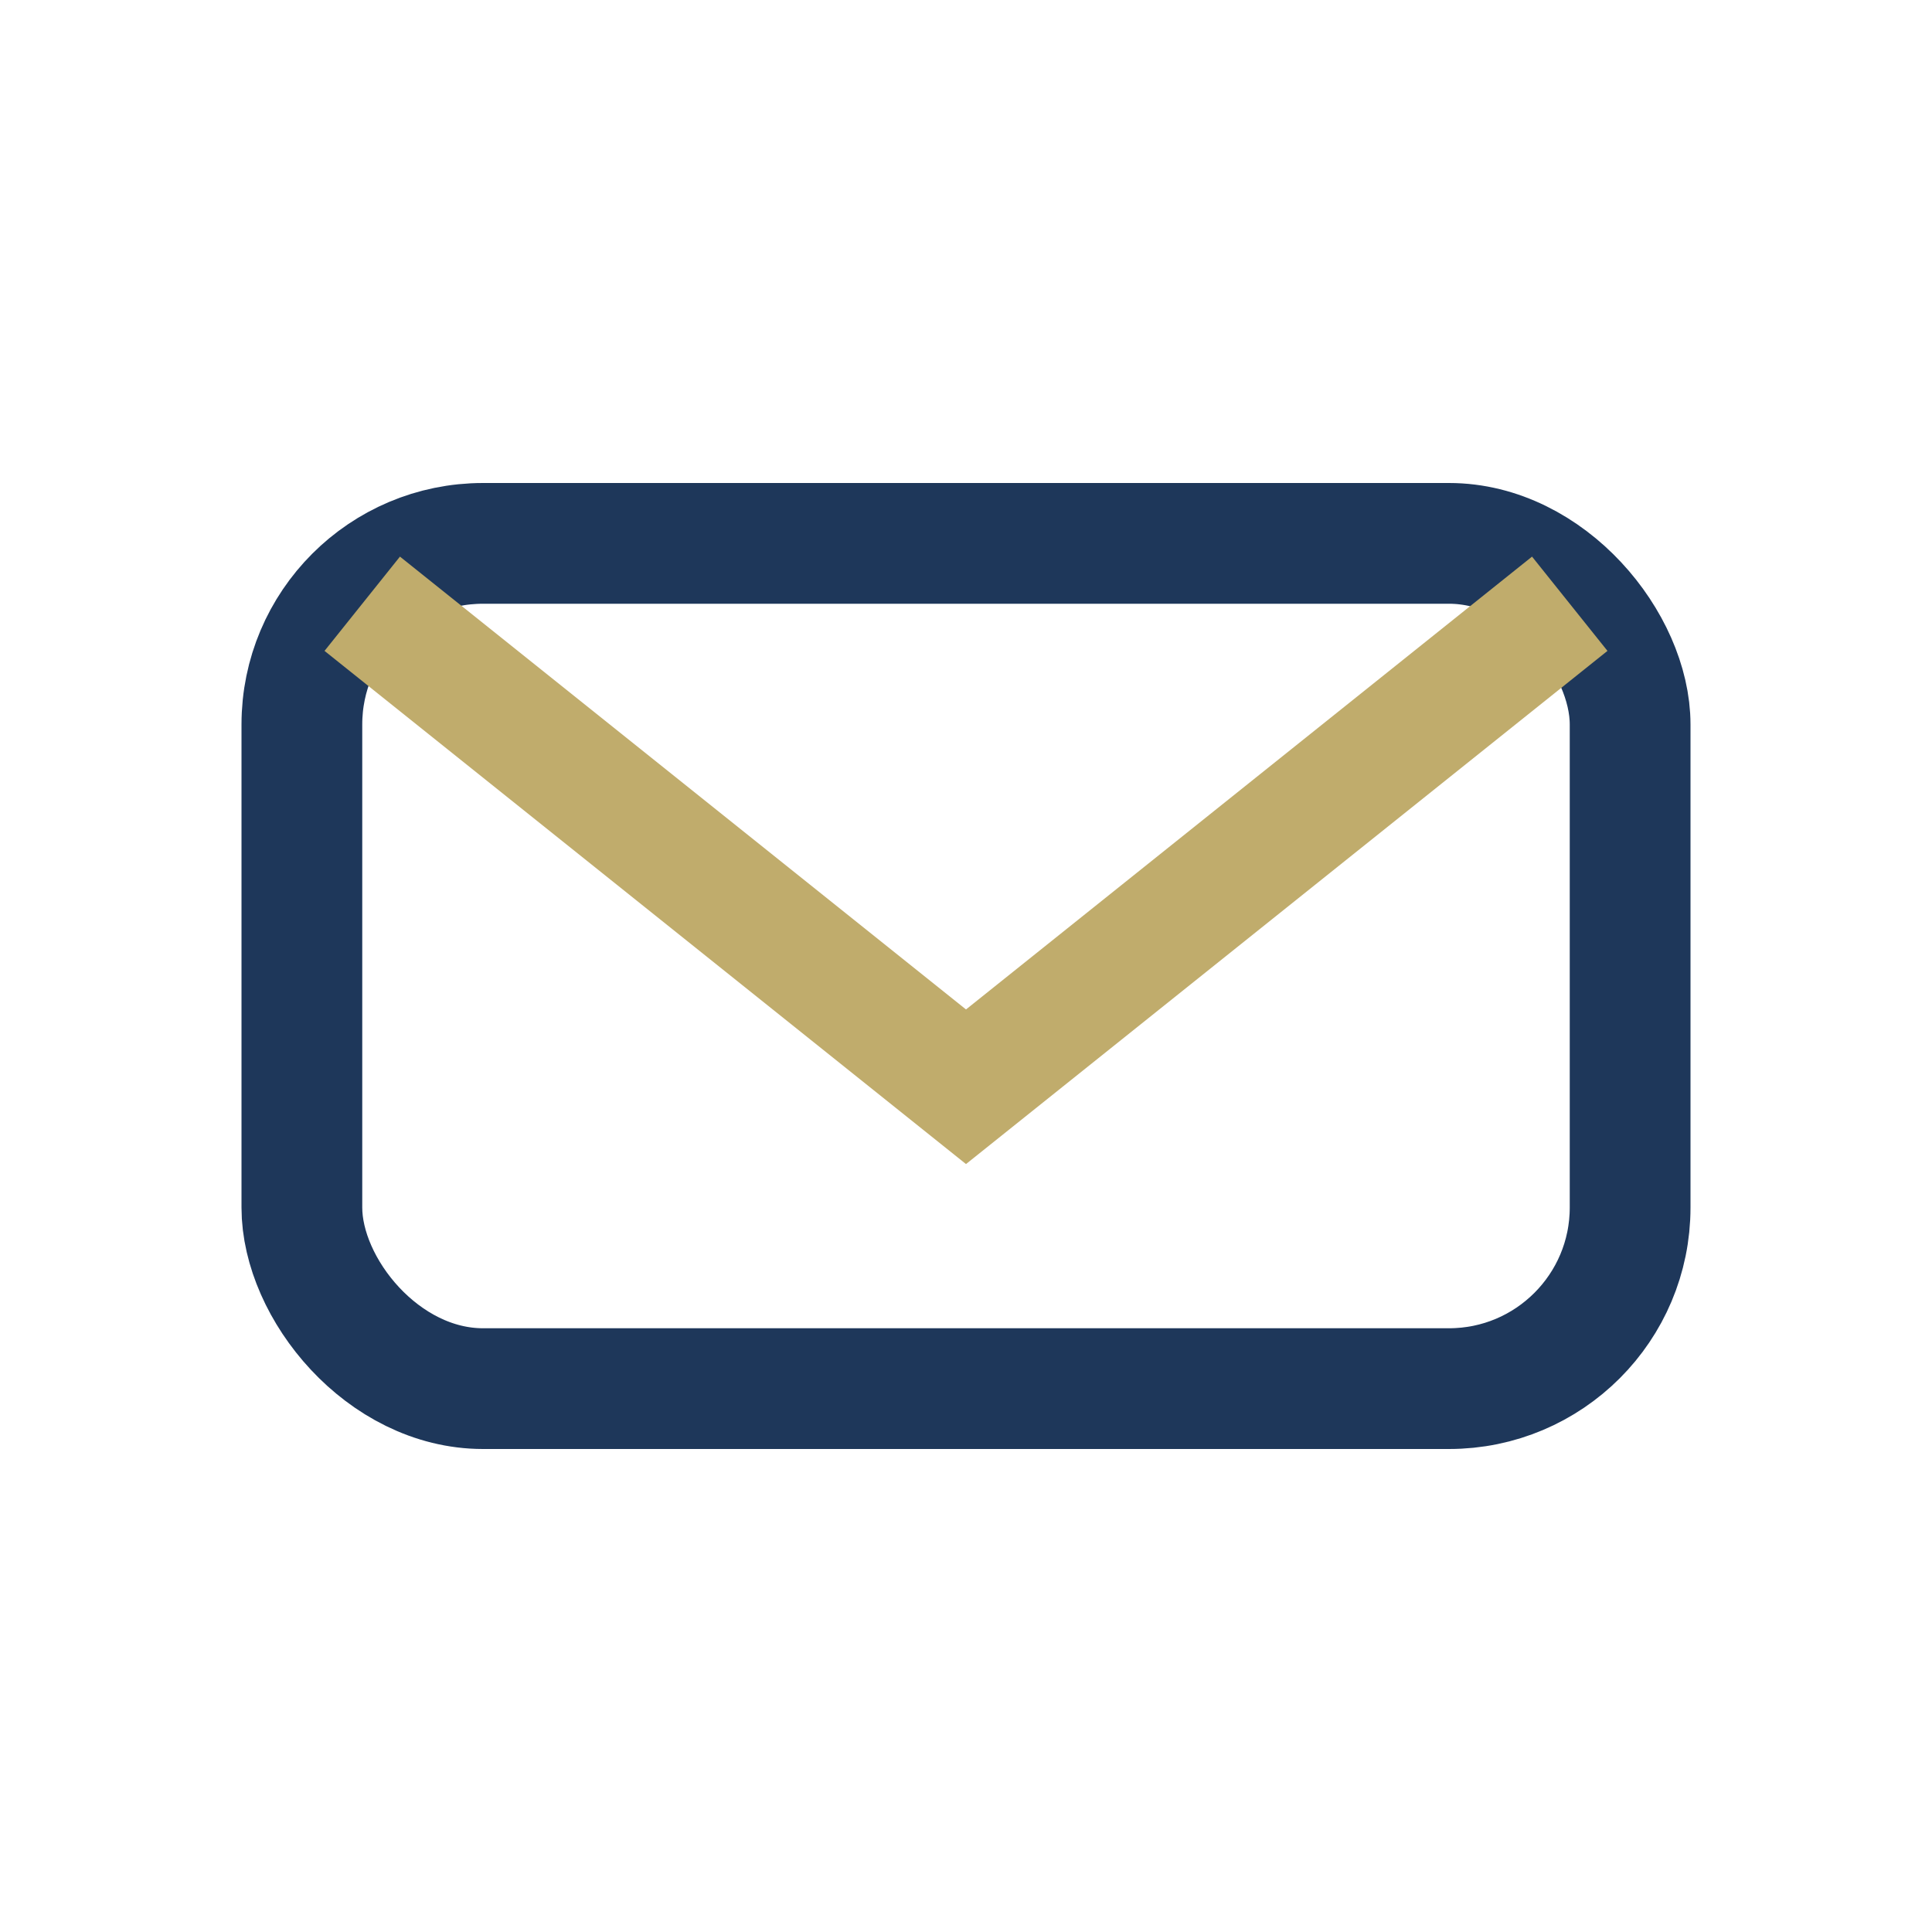
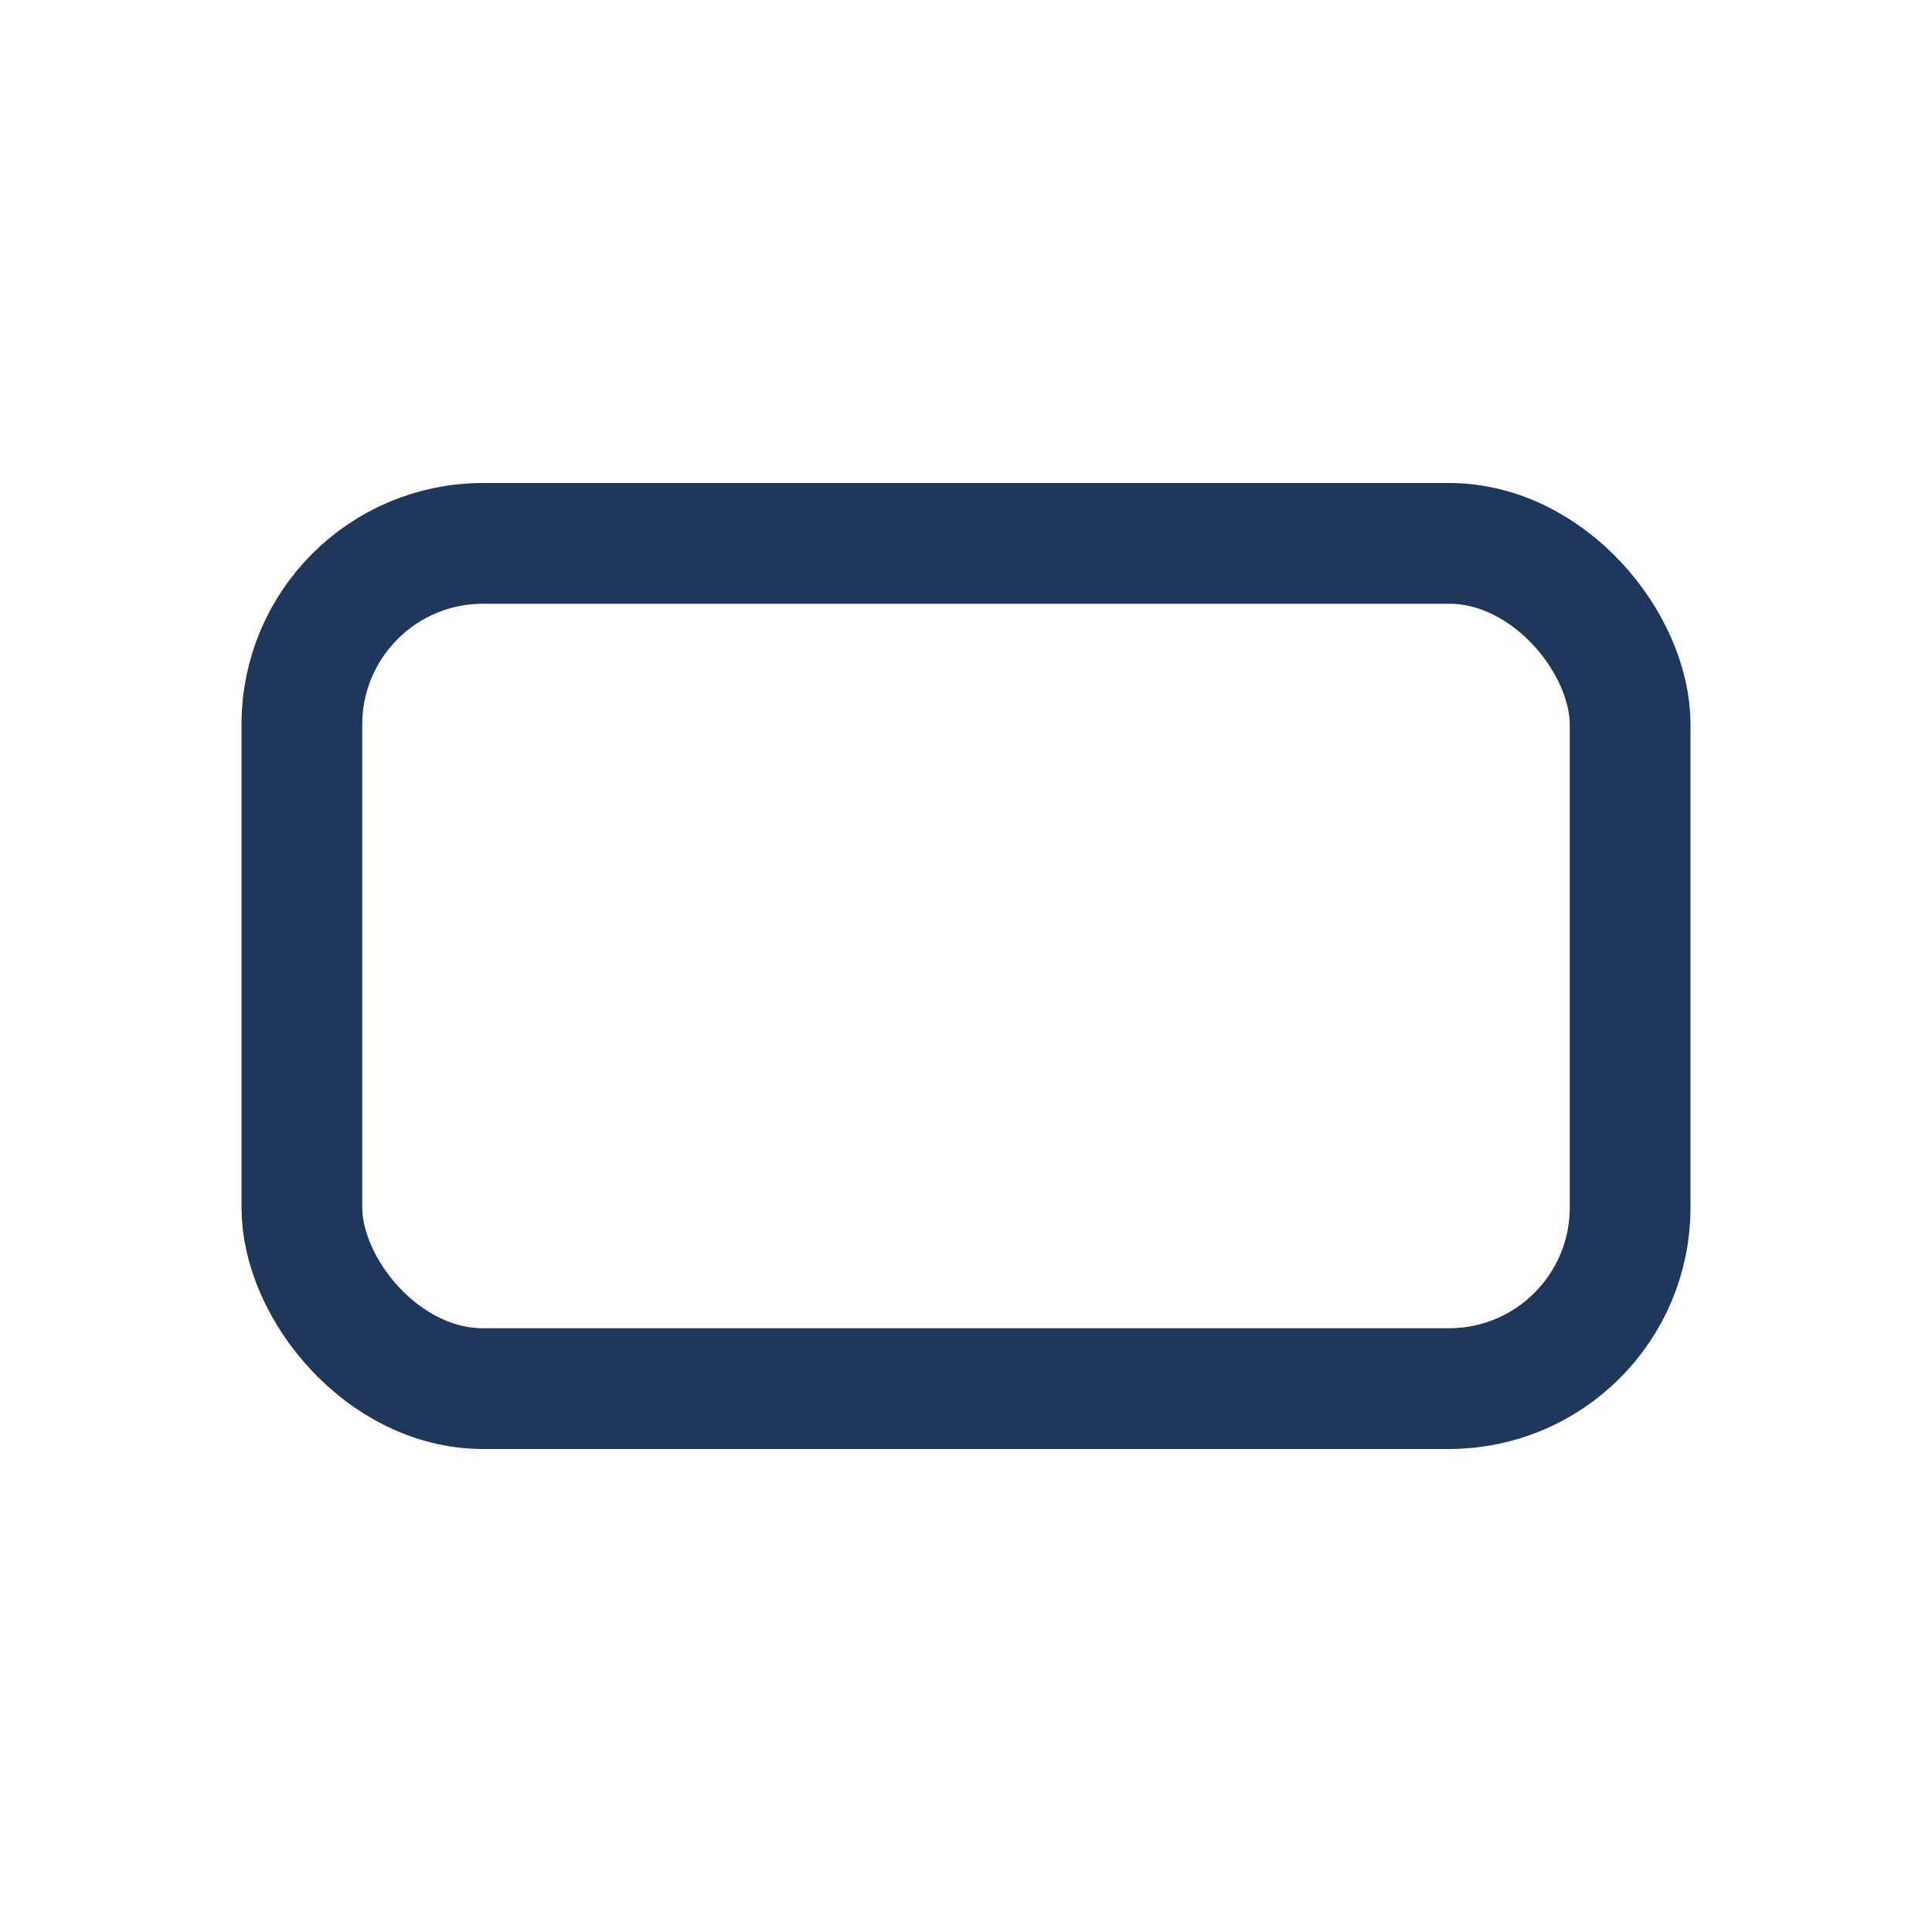
<svg xmlns="http://www.w3.org/2000/svg" width="32" height="32" viewBox="0 0 32 32">
  <rect x="5" y="9" width="22" height="14" rx="3" fill="none" stroke="#1E375A" stroke-width="2" />
-   <path d="M6 10l10 8 10-8" fill="none" stroke="#C0AC6C" stroke-width="2" />
</svg>